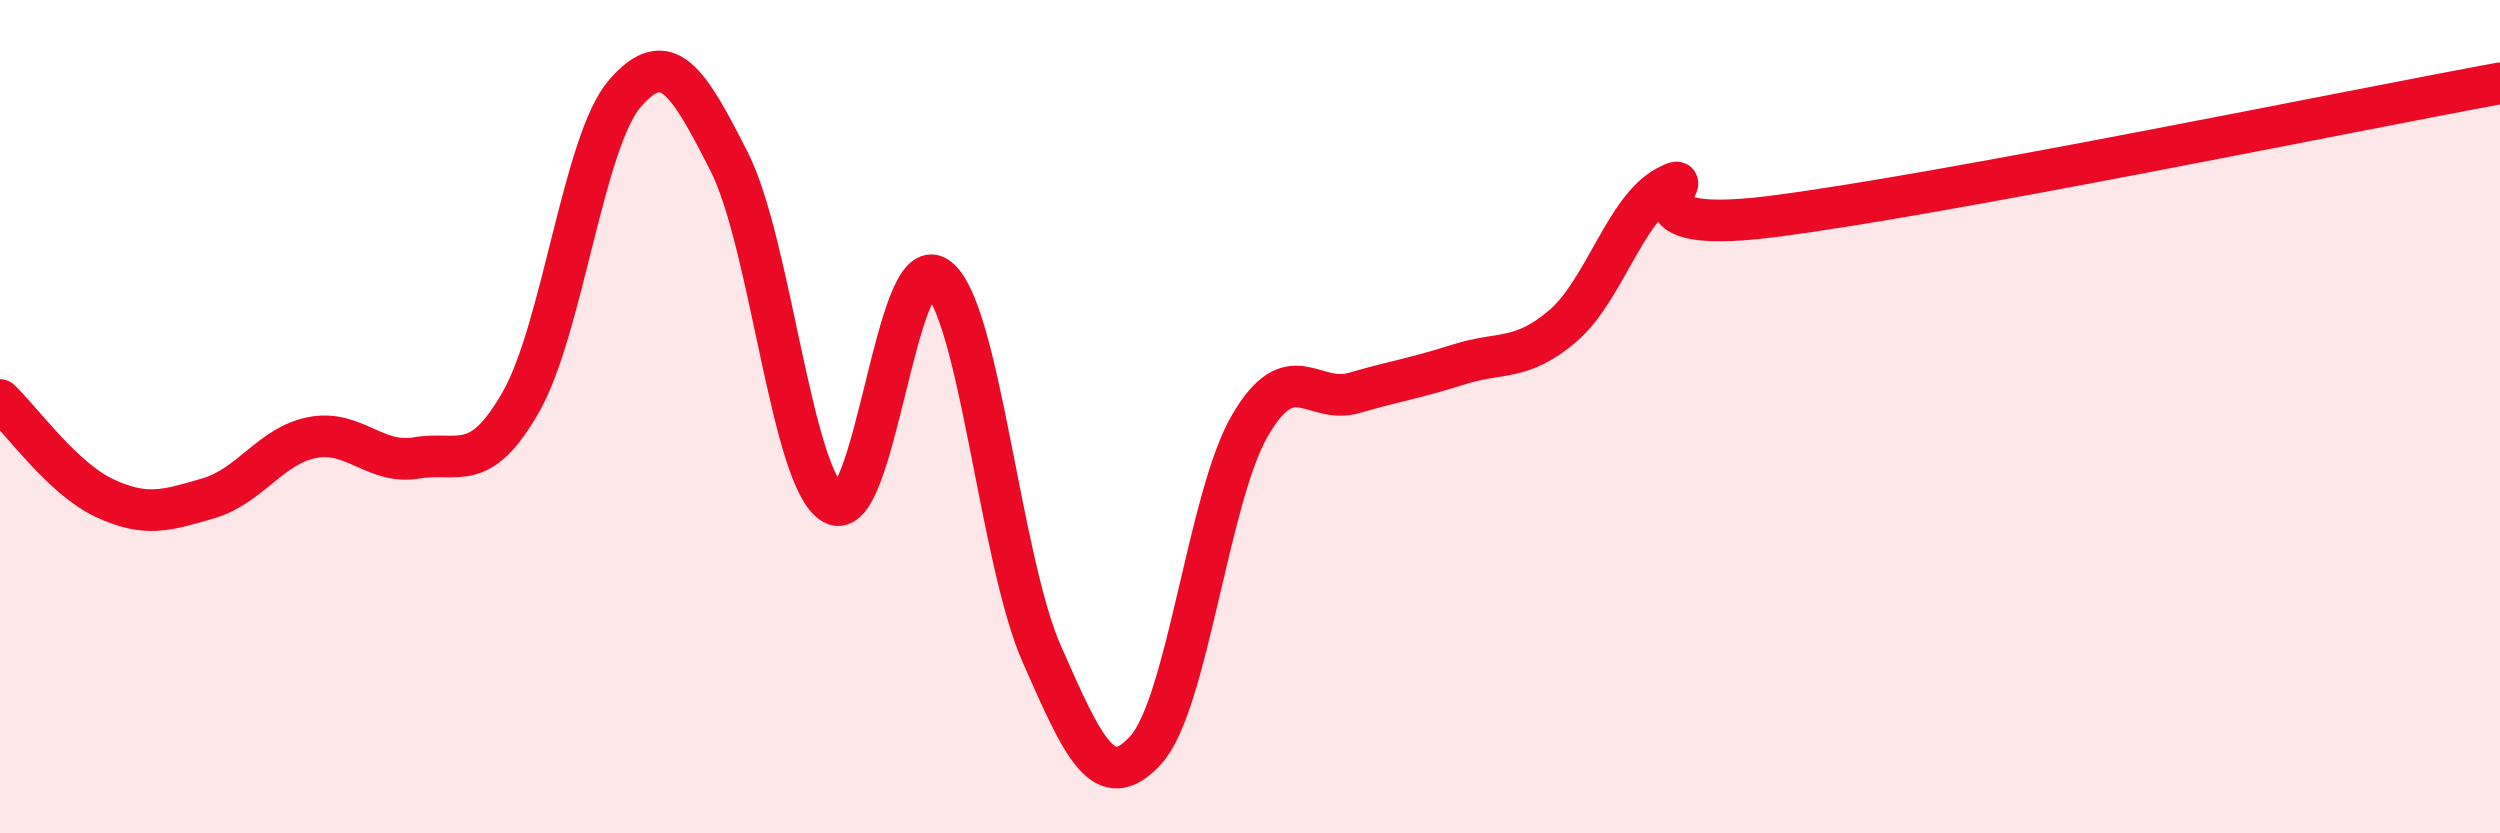
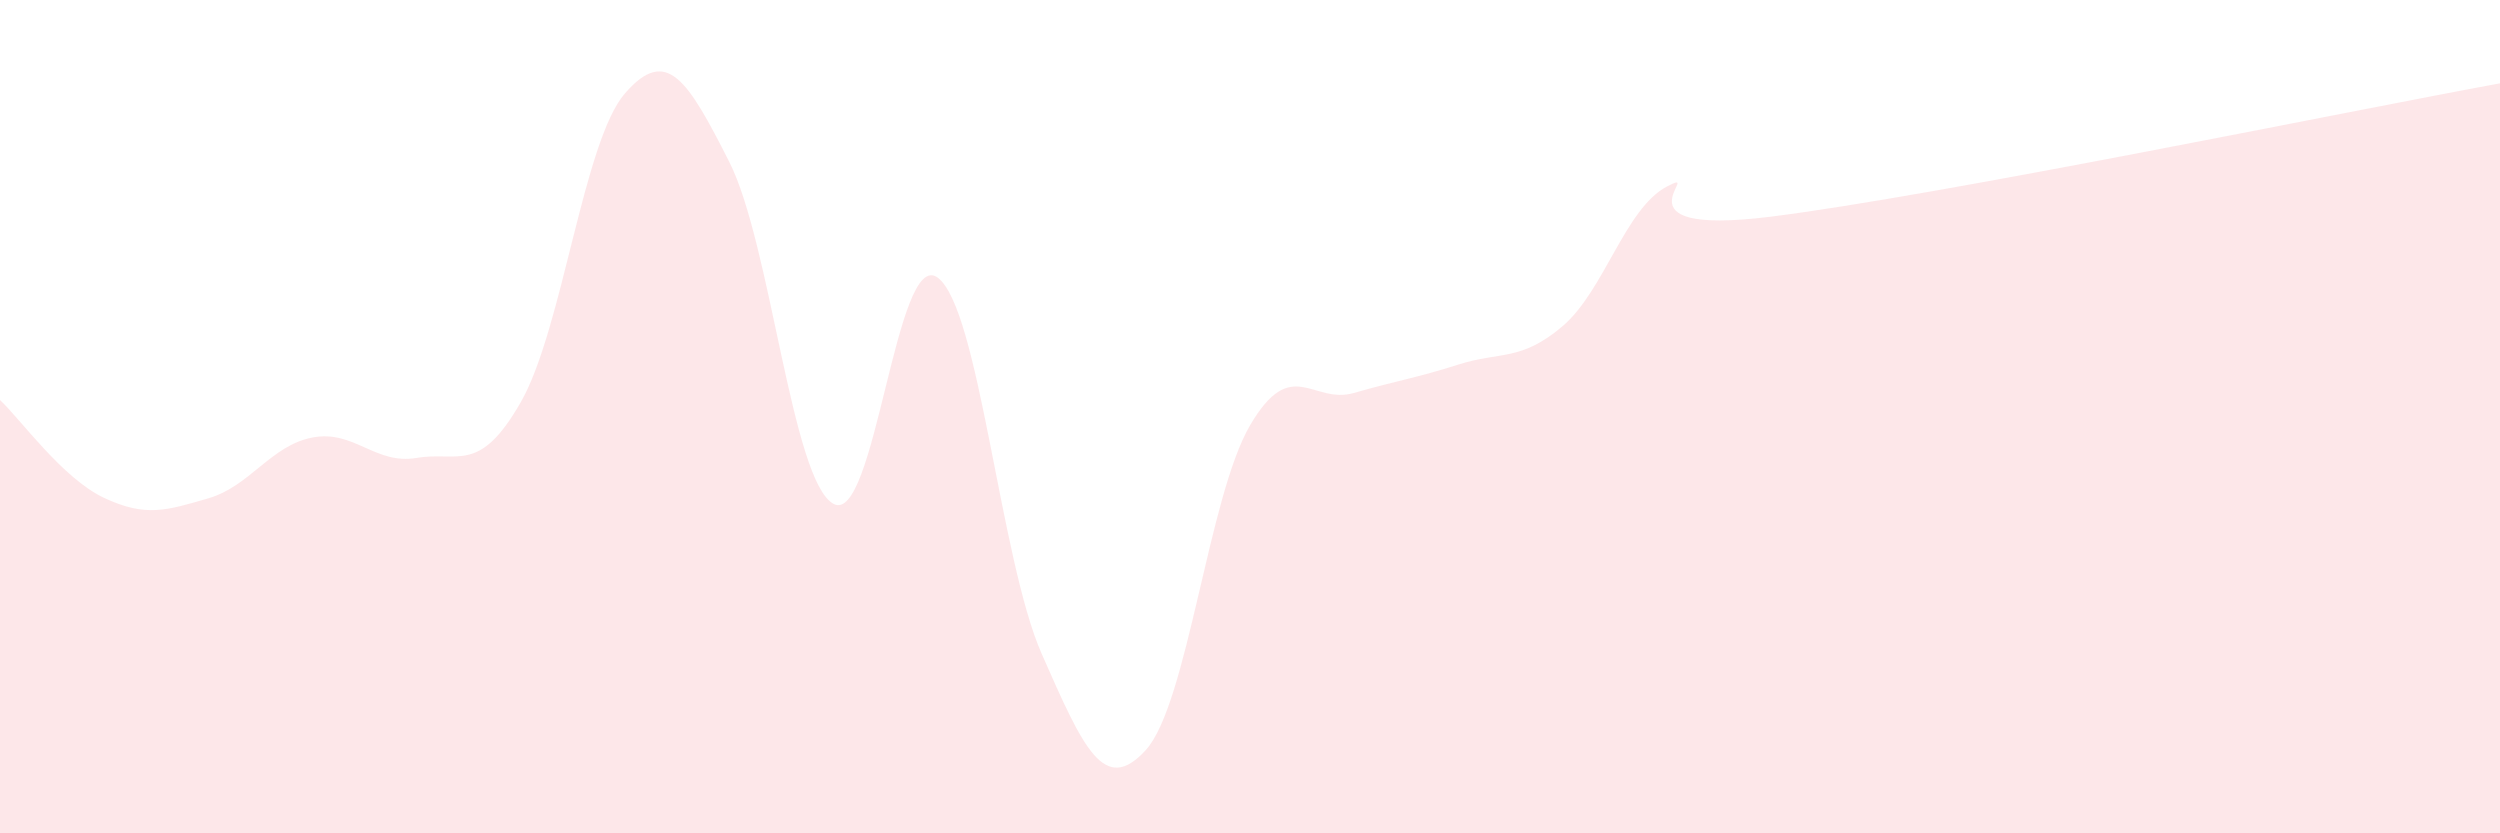
<svg xmlns="http://www.w3.org/2000/svg" width="60" height="20" viewBox="0 0 60 20">
  <path d="M 0,9.6 C 0.5,10.07 1.5,11.48 2.5,11.95 C 3.5,12.42 4,12.25 5,11.96 C 6,11.67 6.5,10.69 7.5,10.5 C 8.5,10.31 9,11.16 10,10.99 C 11,10.82 11.5,11.4 12.5,9.65 C 13.5,7.9 14,3.39 15,2.24 C 16,1.09 16.5,1.91 17.5,3.88 C 18.5,5.85 19,11.53 20,12.09 C 21,12.65 21.5,5.94 22.5,6.66 C 23.5,7.38 24,13.42 25,15.69 C 26,17.96 26.5,19.1 27.5,18 C 28.5,16.9 29,11.92 30,10.21 C 31,8.5 31.5,9.72 32.5,9.43 C 33.5,9.14 34,9.07 35,8.75 C 36,8.43 36.5,8.68 37.5,7.83 C 38.5,6.98 39,5.01 40,4.48 C 41,3.95 38.5,5.7 42.5,5.2 C 46.5,4.7 56.5,2.64 60,2L60 20L0 20Z" fill="#EB0A25" opacity="0.1" stroke-linecap="round" stroke-linejoin="round" />
-   <path d="M 0,9.6 C 0.5,10.07 1.5,11.48 2.5,11.95 C 3.5,12.42 4,12.25 5,11.96 C 6,11.67 6.5,10.69 7.5,10.5 C 8.5,10.31 9,11.16 10,10.99 C 11,10.82 11.5,11.4 12.5,9.65 C 13.5,7.9 14,3.39 15,2.24 C 16,1.09 16.5,1.91 17.5,3.88 C 18.5,5.85 19,11.53 20,12.09 C 21,12.65 21.5,5.94 22.5,6.66 C 23.5,7.38 24,13.42 25,15.69 C 26,17.96 26.5,19.1 27.5,18 C 28.5,16.9 29,11.92 30,10.21 C 31,8.5 31.5,9.72 32.5,9.43 C 33.5,9.14 34,9.07 35,8.75 C 36,8.43 36.5,8.68 37.5,7.83 C 38.5,6.98 39,5.01 40,4.48 C 41,3.95 38.5,5.7 42.5,5.2 C 46.5,4.7 56.5,2.64 60,2" stroke="#EB0A25" stroke-width="1" fill="none" stroke-linecap="round" stroke-linejoin="round" />
</svg>